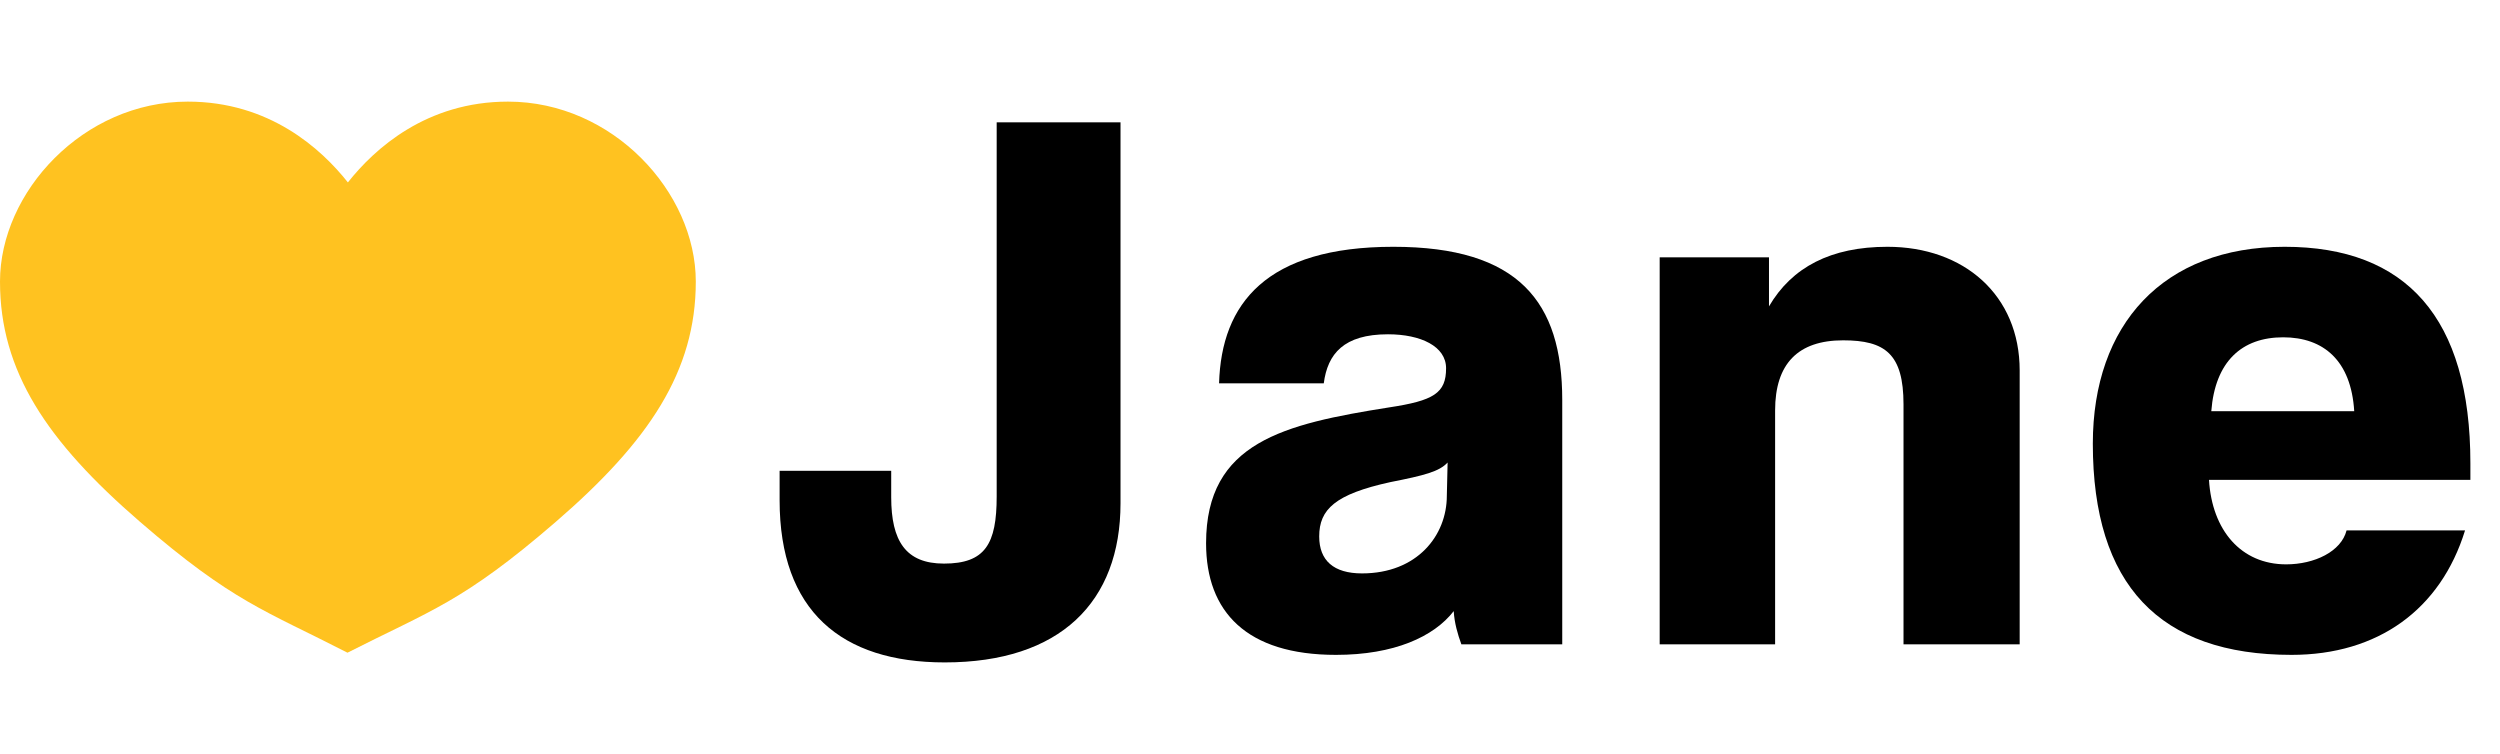
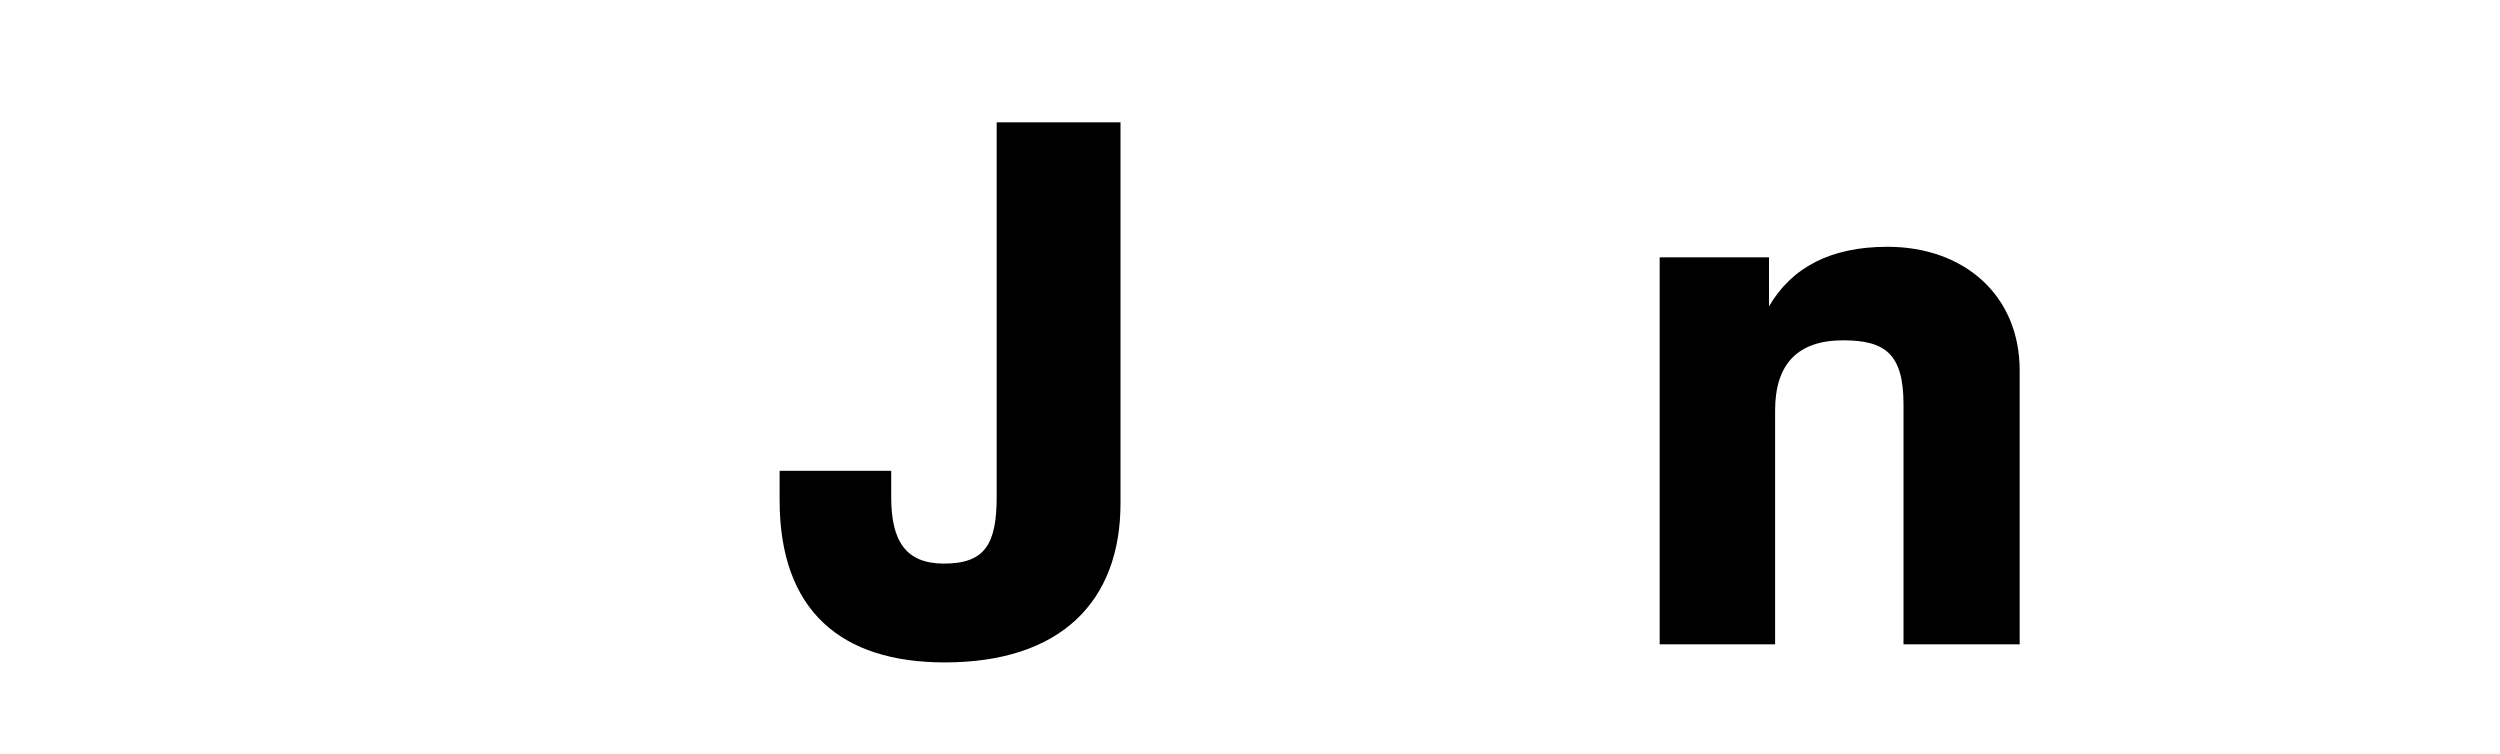
<svg xmlns="http://www.w3.org/2000/svg" width="116" height="35" viewBox="0 0 116 35" fill="none">
-   <path d="M16.142 8.464C14.899 6.894 12.495 4.715 8.714 4.715C3.856 4.715 0 8.914 0 13.066C0 17.219 2.165 20.471 6.497 24.213C10.814 27.943 12.296 28.319 16.123 30.285C19.99 28.319 21.474 27.943 25.789 24.213C30.121 20.471 32.285 17.219 32.285 13.066C32.285 8.914 28.43 4.715 23.571 4.715C19.791 4.715 17.385 6.894 16.142 8.464Z" fill="#FFC220" />
  <path d="M46.246 23.036C46.246 25.241 45.714 26.151 43.799 26.151C42.026 26.151 41.352 25.101 41.352 23.071V21.846H36.174V23.211C36.174 28.356 39.047 30.736 43.835 30.736C49.19 30.736 51.992 27.936 51.992 23.351V5.676H46.246V23.036Z" fill="black" />
-   <path d="M67.133 23.001C67.133 24.856 65.75 26.606 63.197 26.606C61.884 26.606 61.211 26.011 61.211 24.891C61.211 23.631 61.955 22.931 64.509 22.371C66.105 22.056 66.779 21.881 67.169 21.461L67.133 23.001ZM72.488 29.896V18.556C72.488 14.006 70.467 11.451 64.651 11.451C58.764 11.451 56.671 14.076 56.565 17.786H61.423C61.601 16.421 62.346 15.511 64.402 15.511C65.927 15.511 67.098 16.071 67.098 17.086C67.098 18.241 66.53 18.591 64.438 18.906C59.579 19.676 55.962 20.516 55.962 25.206C55.962 28.391 57.841 30.386 61.991 30.386C64.686 30.386 66.53 29.546 67.452 28.356C67.488 28.916 67.63 29.406 67.807 29.896H72.488Z" fill="black" />
  <path d="M93.713 29.896V17.191C93.713 13.691 91.124 11.451 87.578 11.451C84.954 11.451 83.145 12.396 82.081 14.216V11.941H77.009V29.896H82.365V19.046C82.365 16.876 83.429 15.791 85.521 15.791C87.472 15.791 88.323 16.421 88.323 18.766V29.896H93.713Z" fill="black" />
-   <path d="M102.604 19.081C102.781 16.771 104.022 15.651 105.937 15.651C107.817 15.651 109.094 16.736 109.236 19.081H102.604ZM114.626 22.266V21.496C114.626 14.741 111.647 11.451 106.008 11.451C100.369 11.451 97.107 15.056 97.107 20.586C97.107 27.131 100.192 30.386 106.328 30.386C110.335 30.386 113.243 28.286 114.378 24.611H108.881C108.633 25.591 107.392 26.186 106.079 26.186C103.987 26.186 102.639 24.611 102.497 22.266H114.626Z" fill="black" />
</svg>